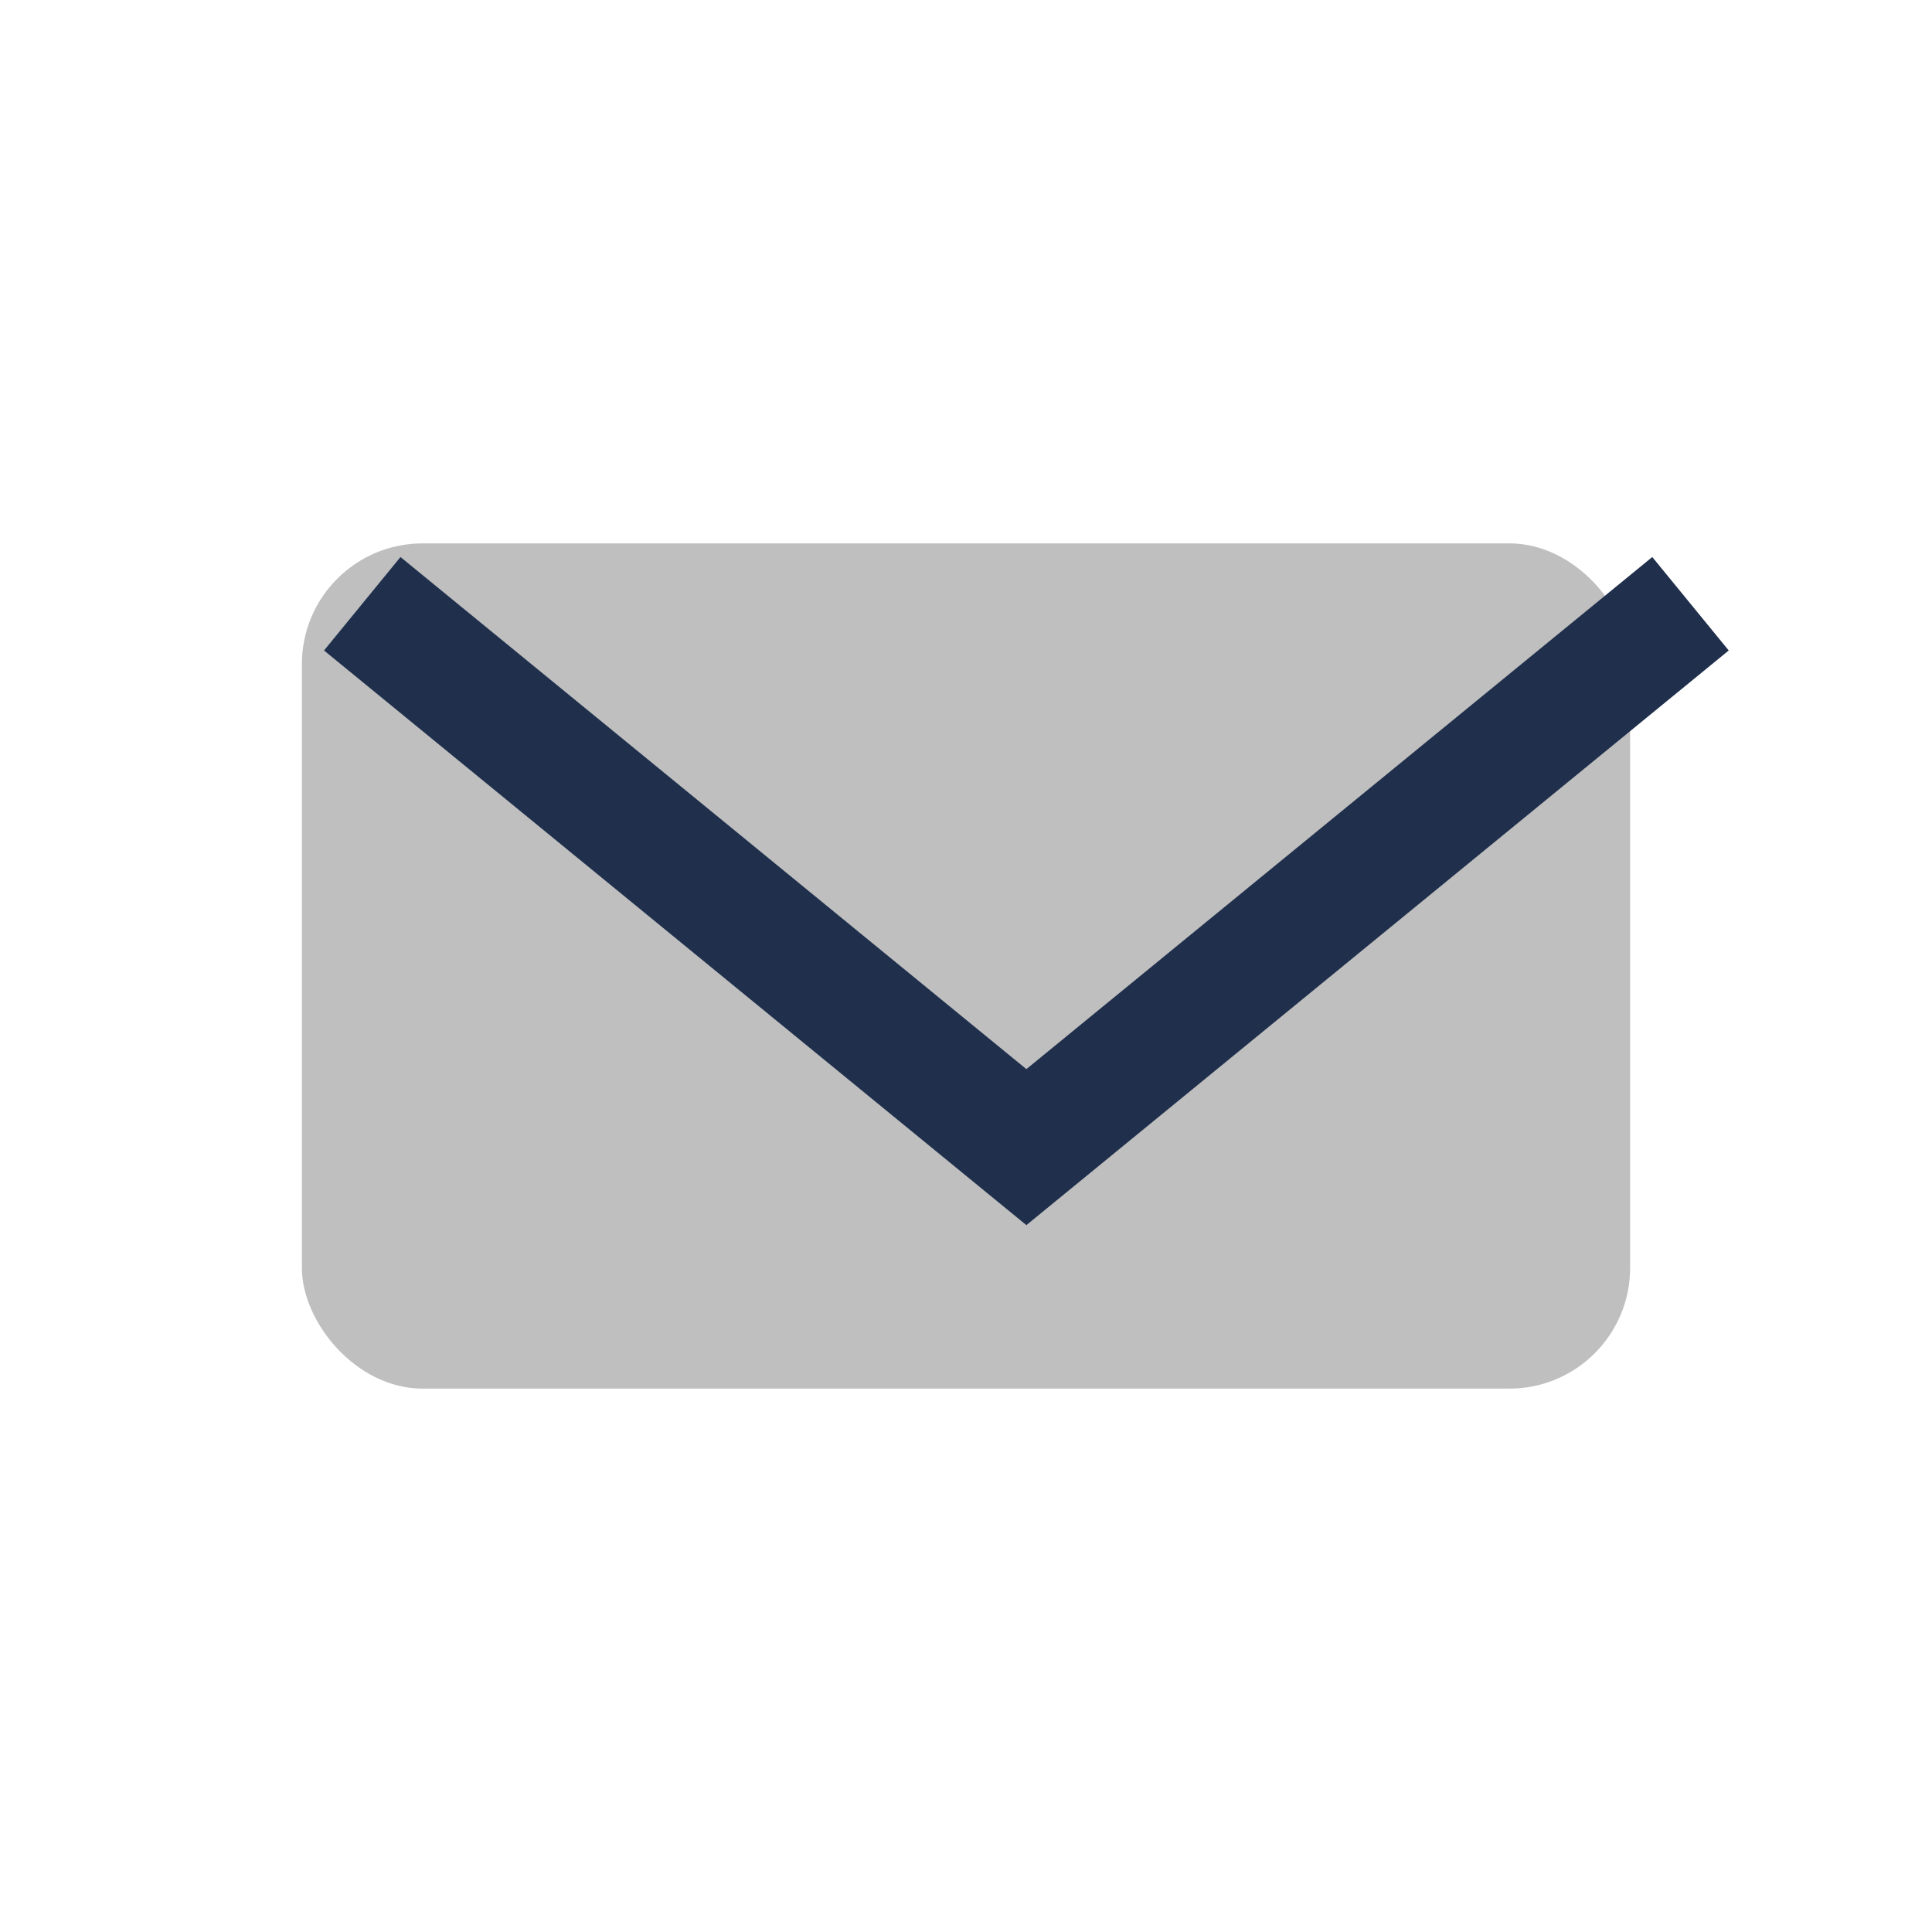
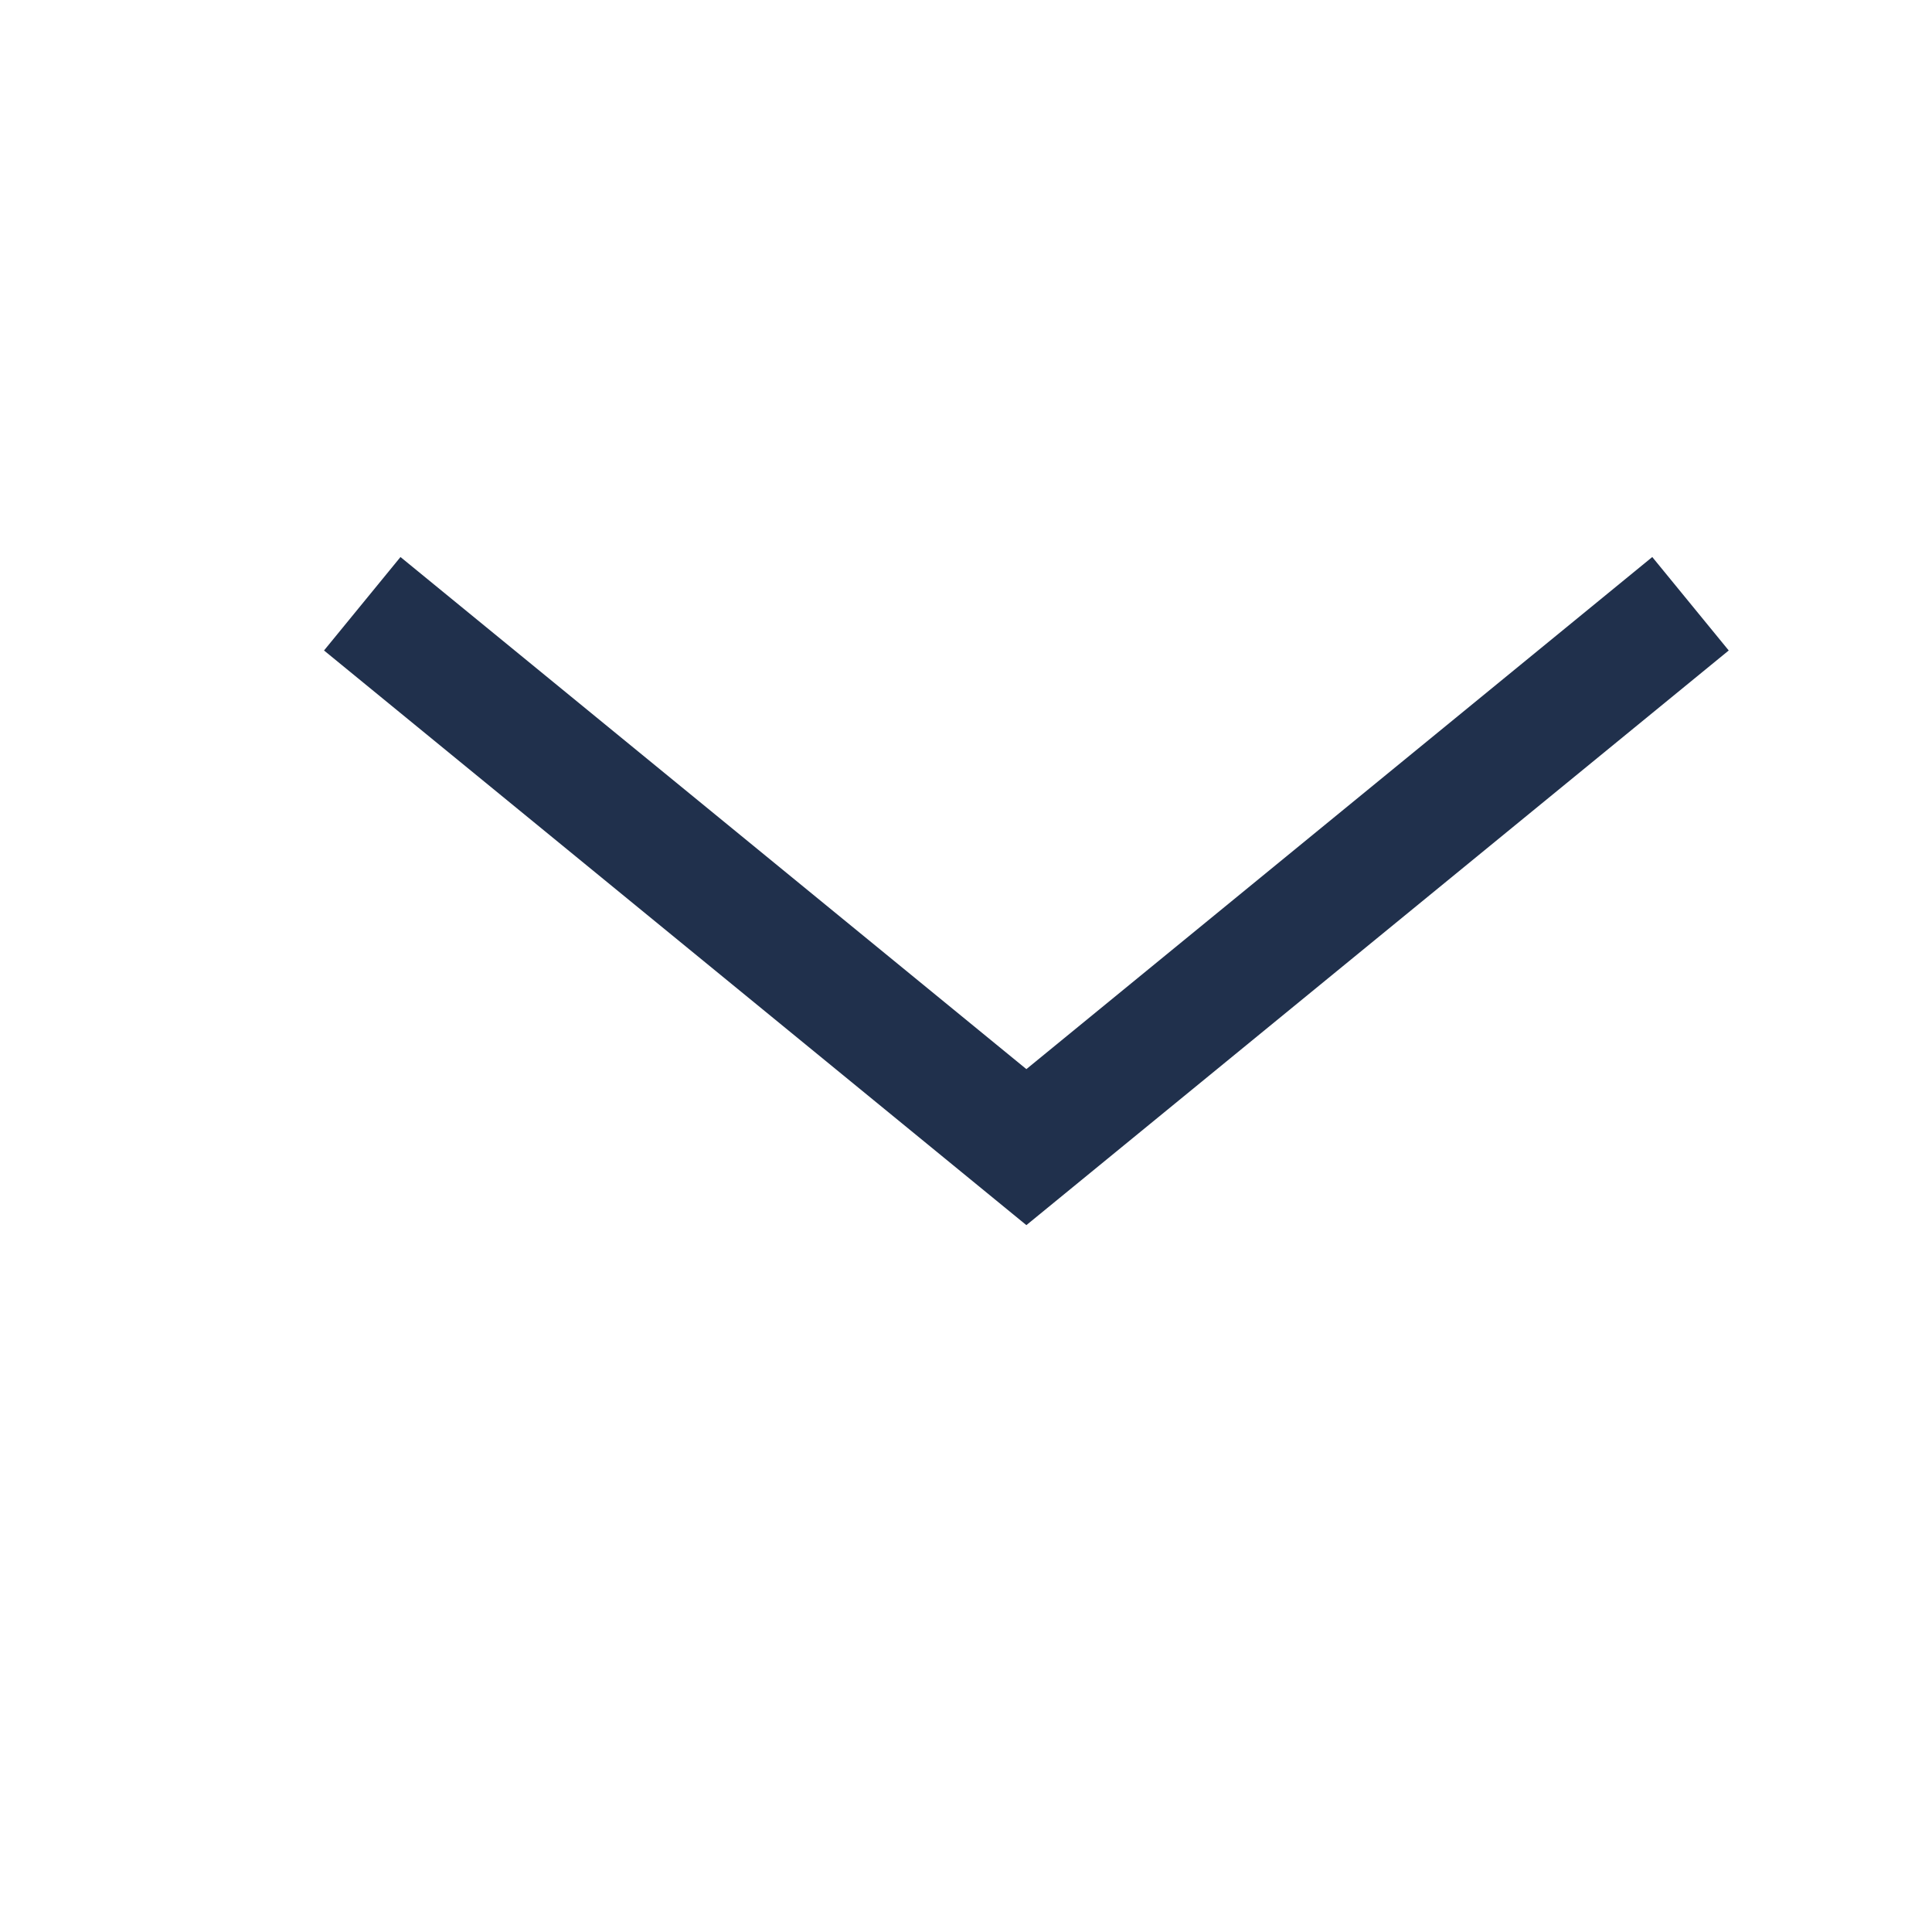
<svg xmlns="http://www.w3.org/2000/svg" width="32" height="32" viewBox="0 0 32 32">
-   <rect x="5" y="9" width="22" height="14" rx="2" fill="#BFBFBF" />
  <path d="M6 10l11 9 11-9" stroke="#20304C" stroke-width="2" fill="none" />
</svg>